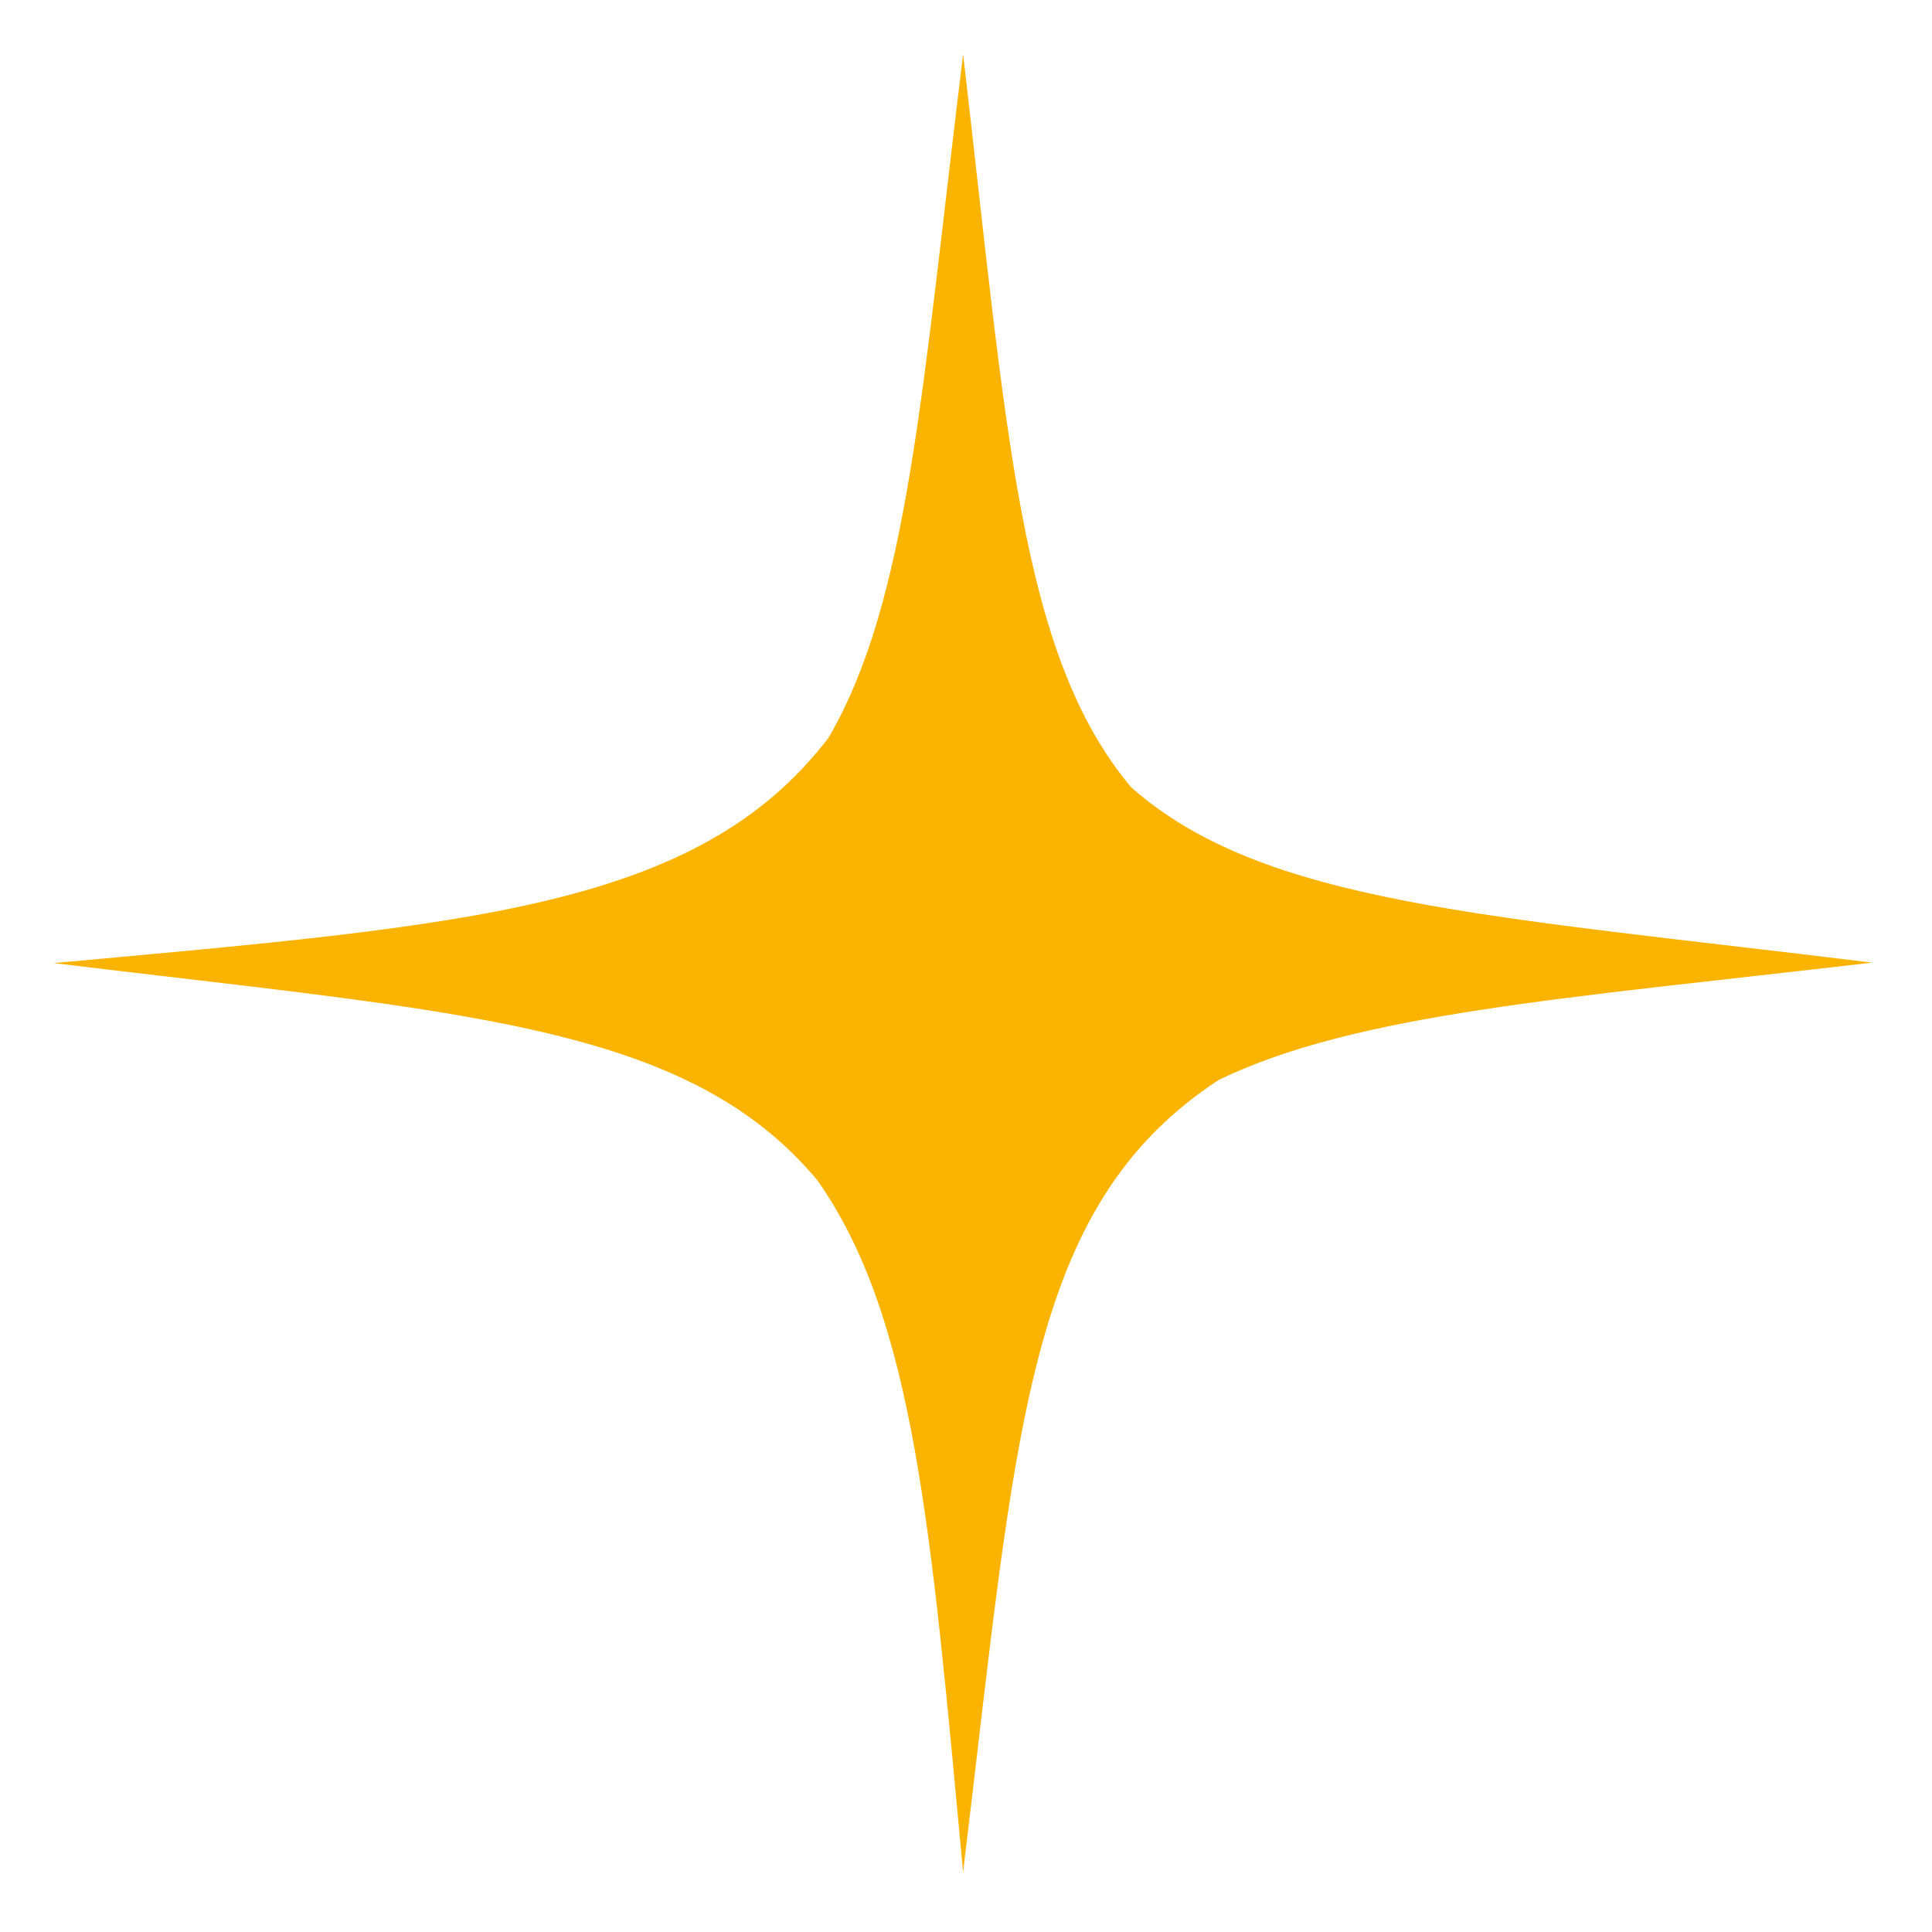
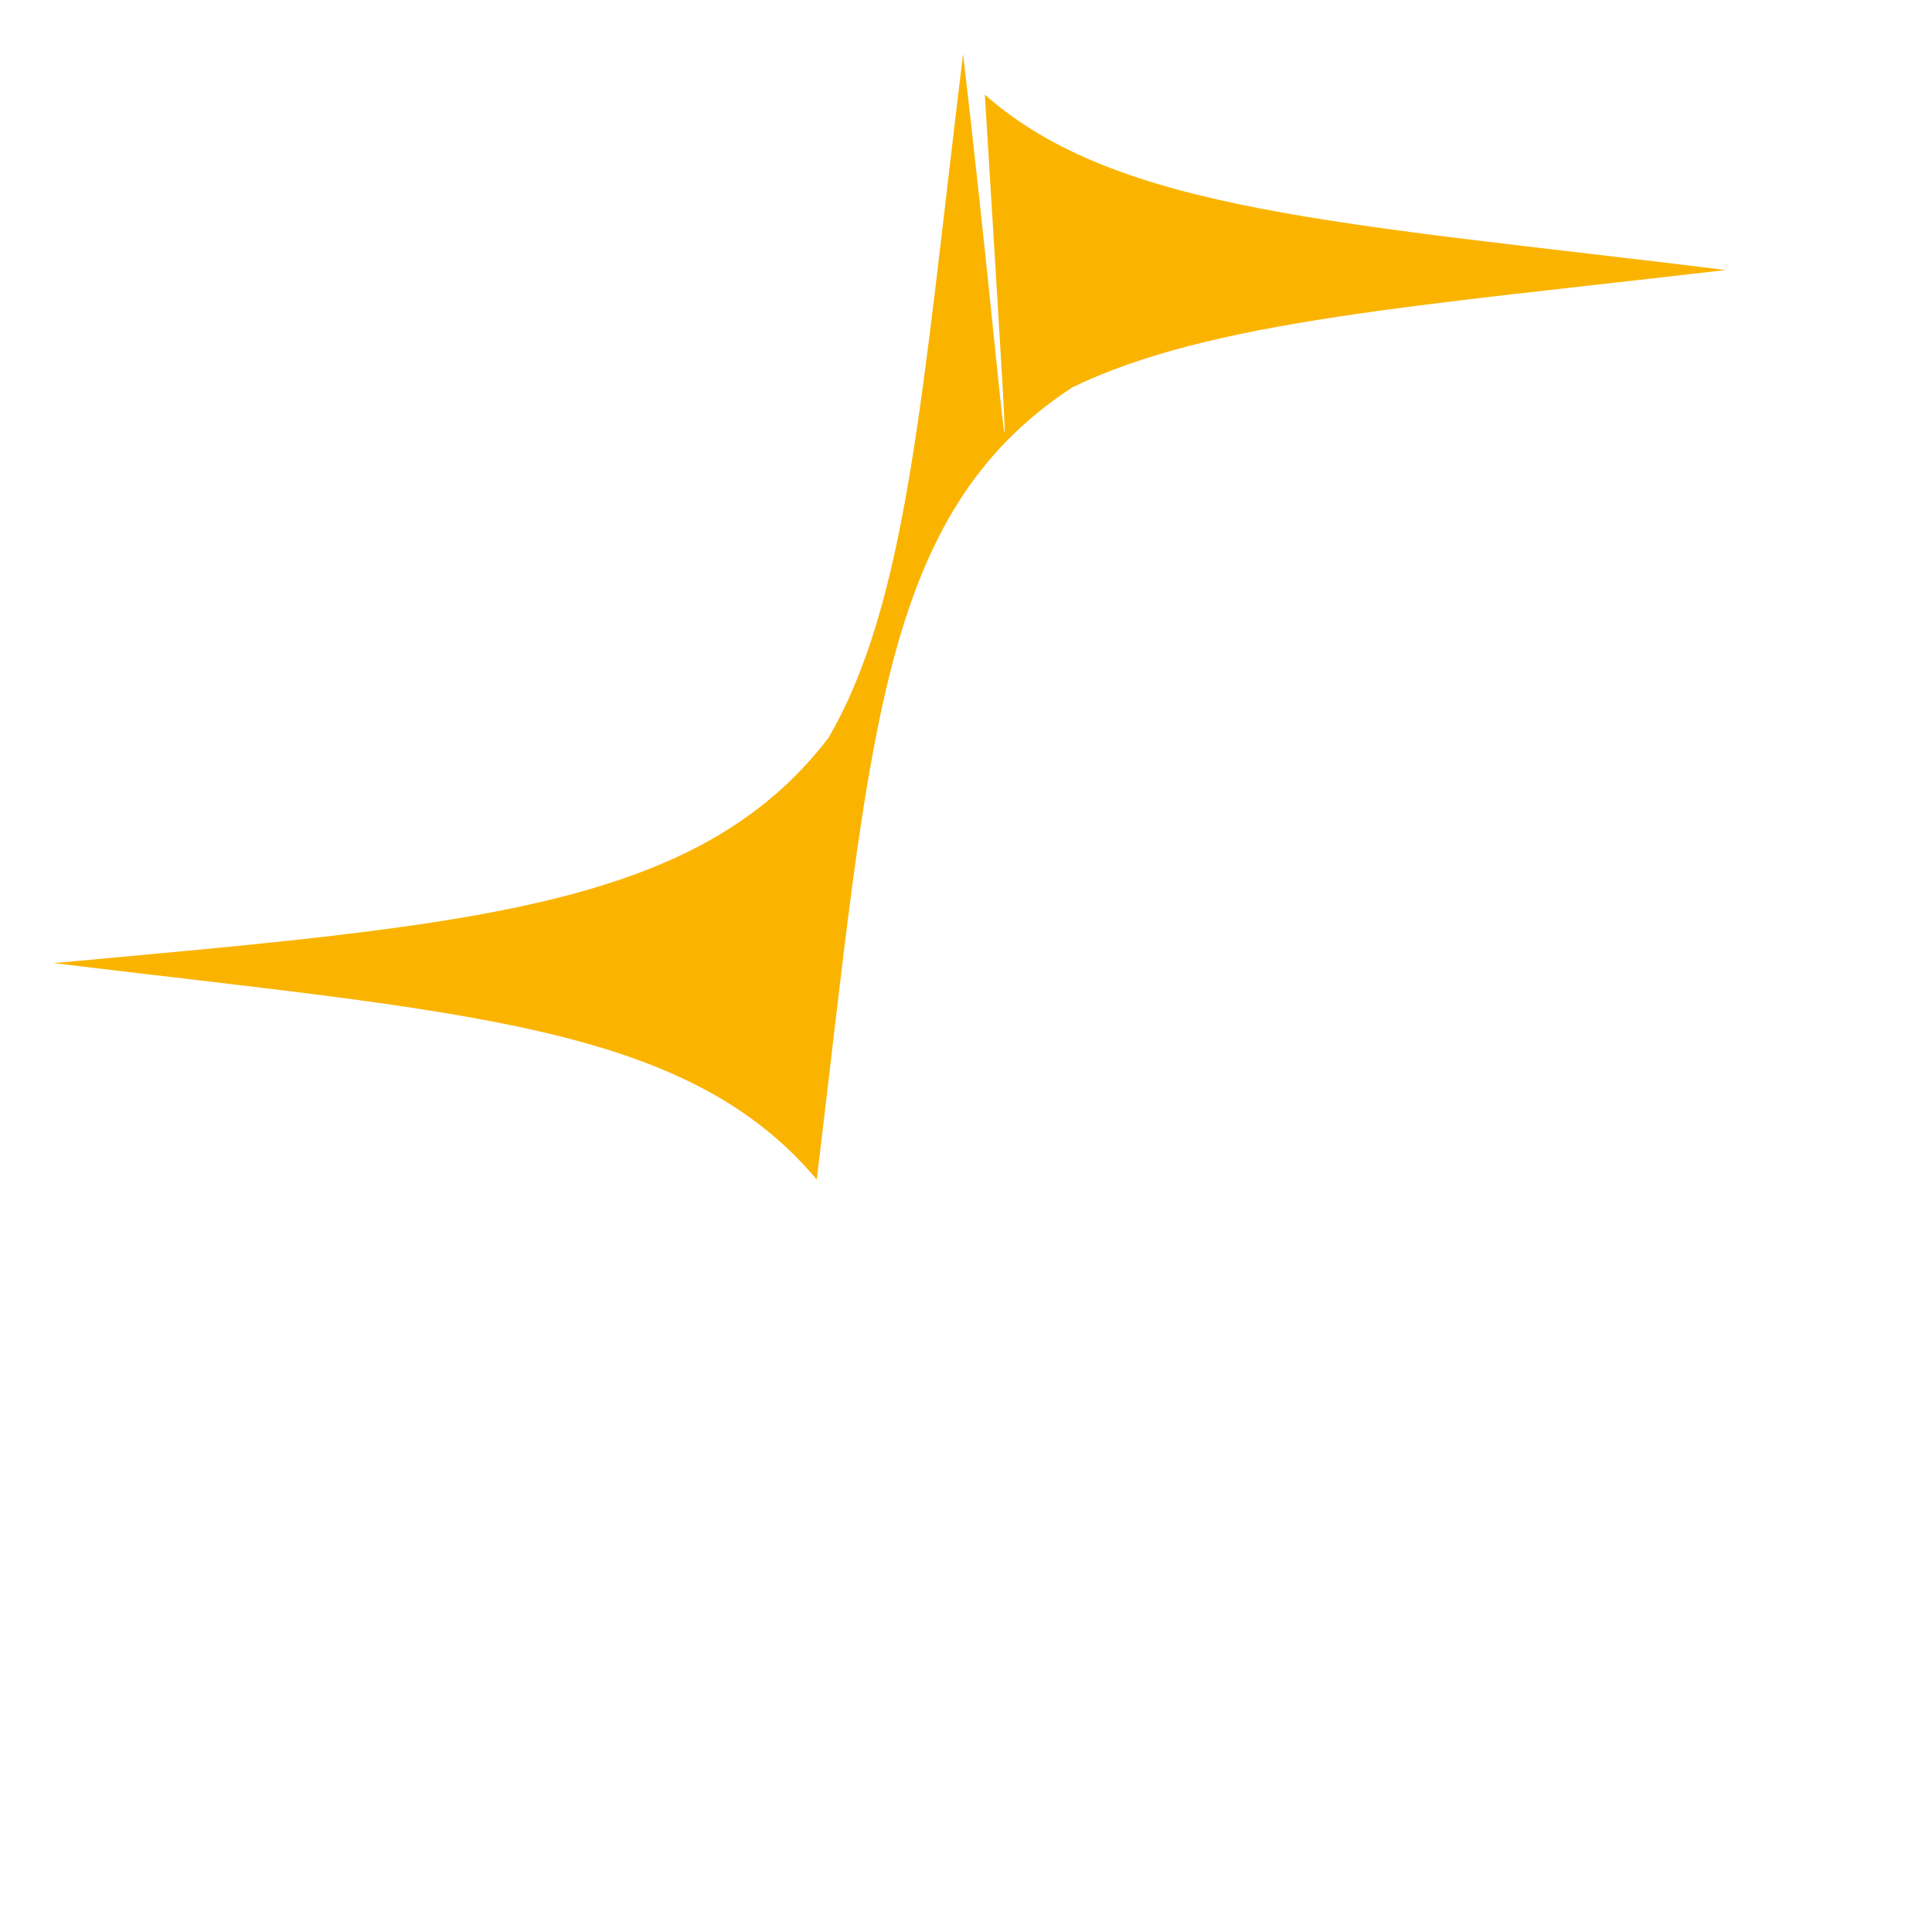
<svg xmlns="http://www.w3.org/2000/svg" version="1.1" x="0px" y="0px" viewBox="0 0 400 400" style="enable-background:new 0 0 398.9 398.9;" xml:space="preserve">
-   <path fill="#FAB400" d="M199.4,11.2c-8.5,69.3-11.3,113.2-27.9,141.6c-27.1,35.3-74.1,38.7-160.4,46.6c84.9,10.3,130.8,12.5,158,44.8   c20.3,28.6,23.7,72.9,30.3,143.4c11.1-91.5,12.8-137.7,52.9-164c28.5-13.8,71.1-16.8,135.3-24.3c-79.7-9.8-125.9-12-153.4-36.3   C211,135.4,208.5,89.3,199.4,11.2L199.4,11.2z" />
+   <path fill="#FAB400" d="M199.4,11.2c-8.5,69.3-11.3,113.2-27.9,141.6c-27.1,35.3-74.1,38.7-160.4,46.6c84.9,10.3,130.8,12.5,158,44.8   c11.1-91.5,12.8-137.7,52.9-164c28.5-13.8,71.1-16.8,135.3-24.3c-79.7-9.8-125.9-12-153.4-36.3   C211,135.4,208.5,89.3,199.4,11.2L199.4,11.2z" />
</svg>